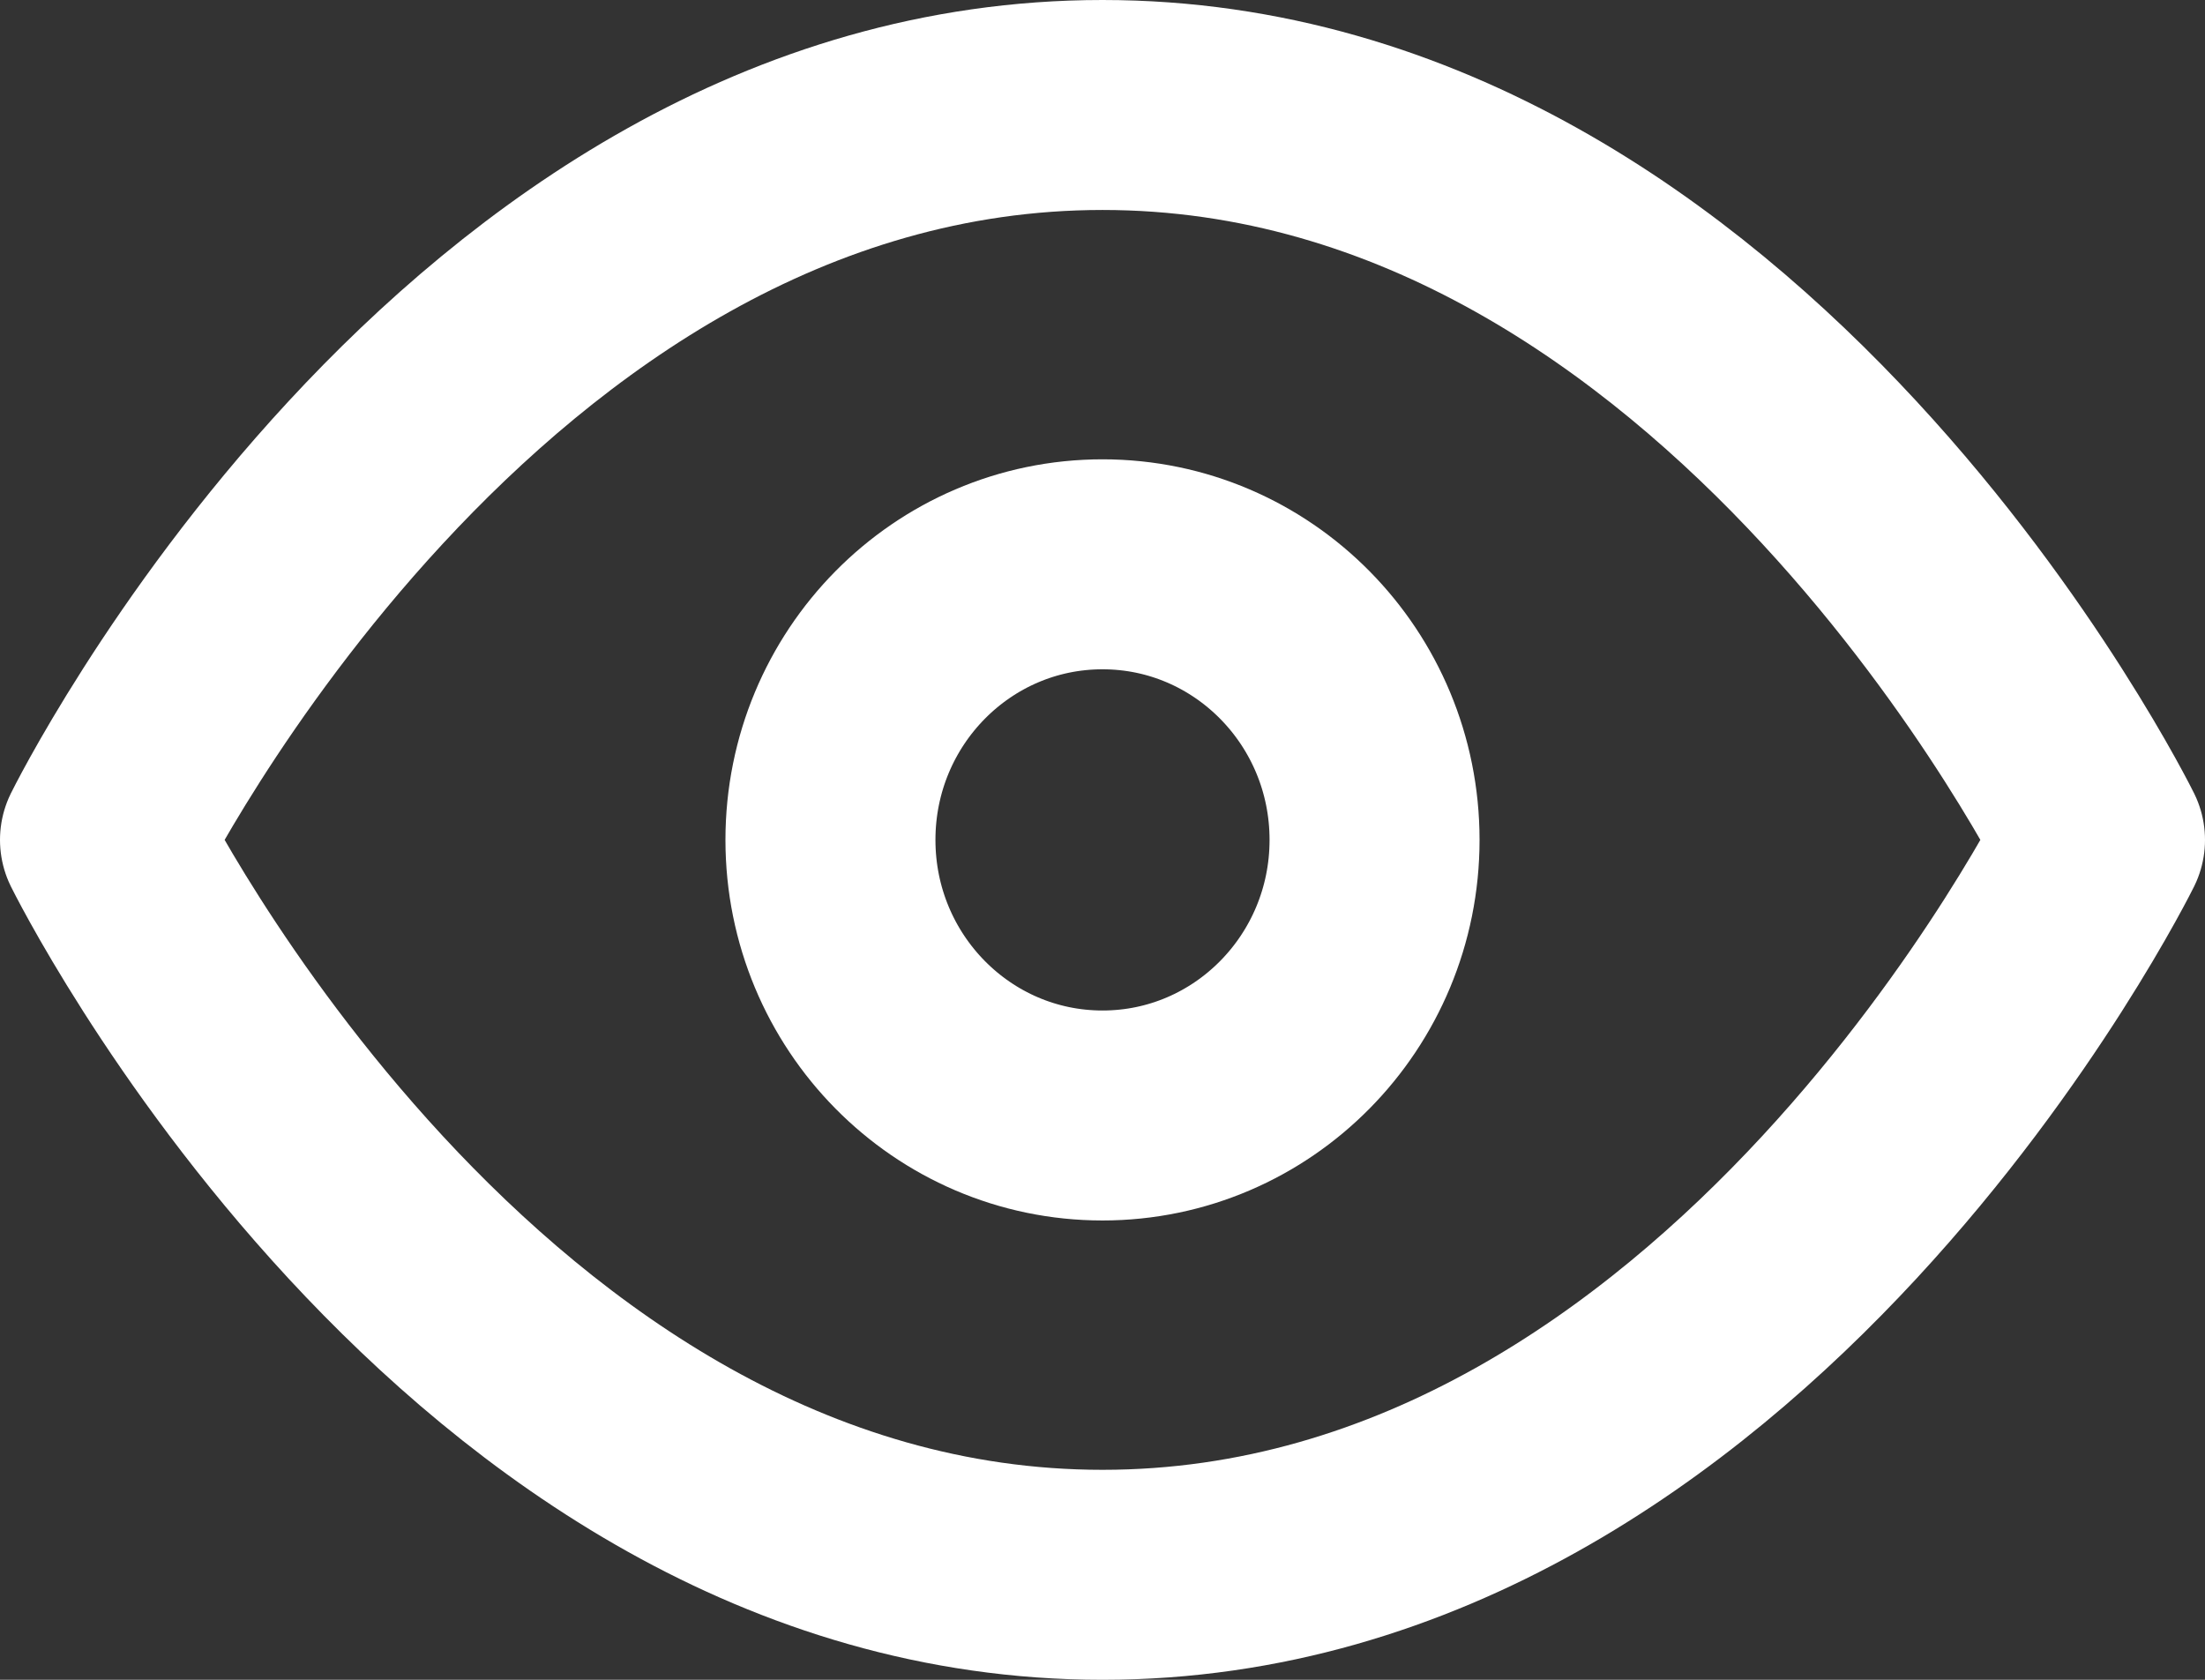
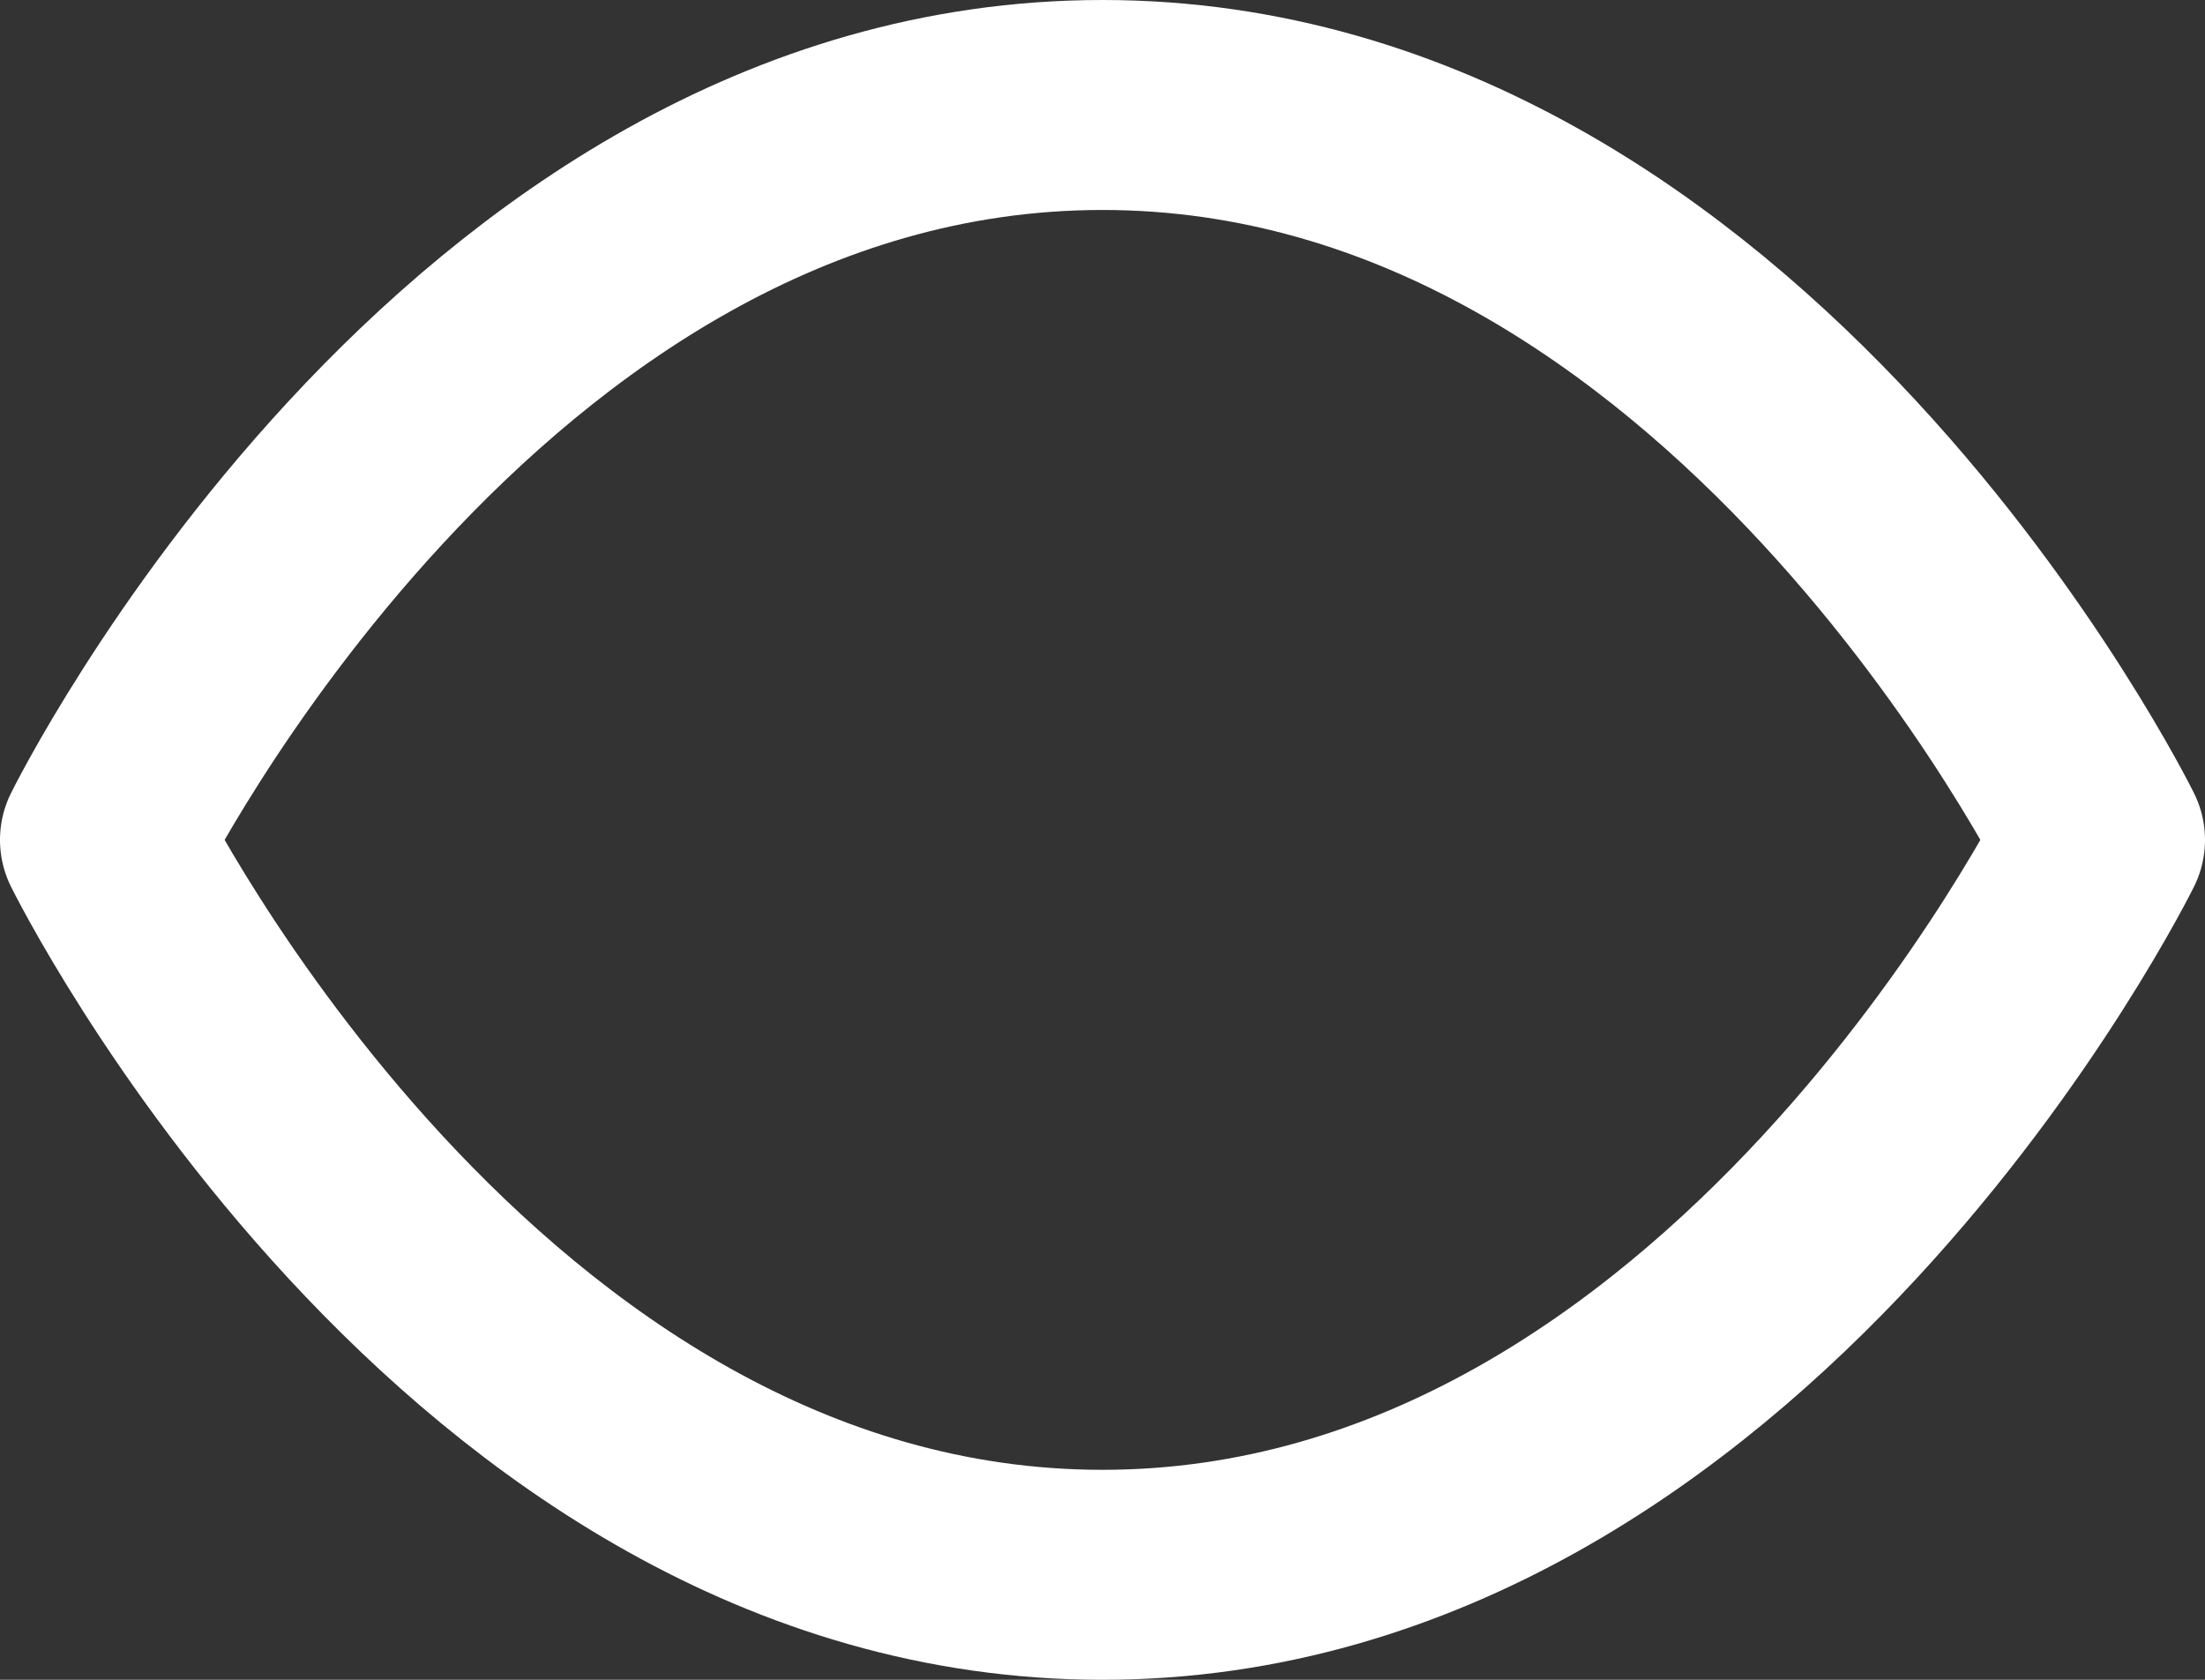
<svg xmlns="http://www.w3.org/2000/svg" width="21" height="16" viewBox="0 0 21 16" fill="none">
  <rect x="0" y="0" width="21" height="16" fill="#333333" stroke="none" />
  <path d="M1 8C1 8 4.455 1 10.5 1C16.546 1 20 8 20 8C20 8 16.546 15 10.5 15C4.455 15 1 8 1 8Z" stroke="white" stroke-width="2" stroke-linecap="round" stroke-linejoin="round" />
-   <path d="M10.5 10.625C11.931 10.625 13.091 9.45 13.091 8C13.091 6.55 11.931 5.375 10.5 5.375C9.069 5.375 7.909 6.55 7.909 8C7.909 9.45 9.069 10.625 10.5 10.625Z" stroke="white" stroke-width="2" stroke-linecap="round" stroke-linejoin="round" />
</svg>